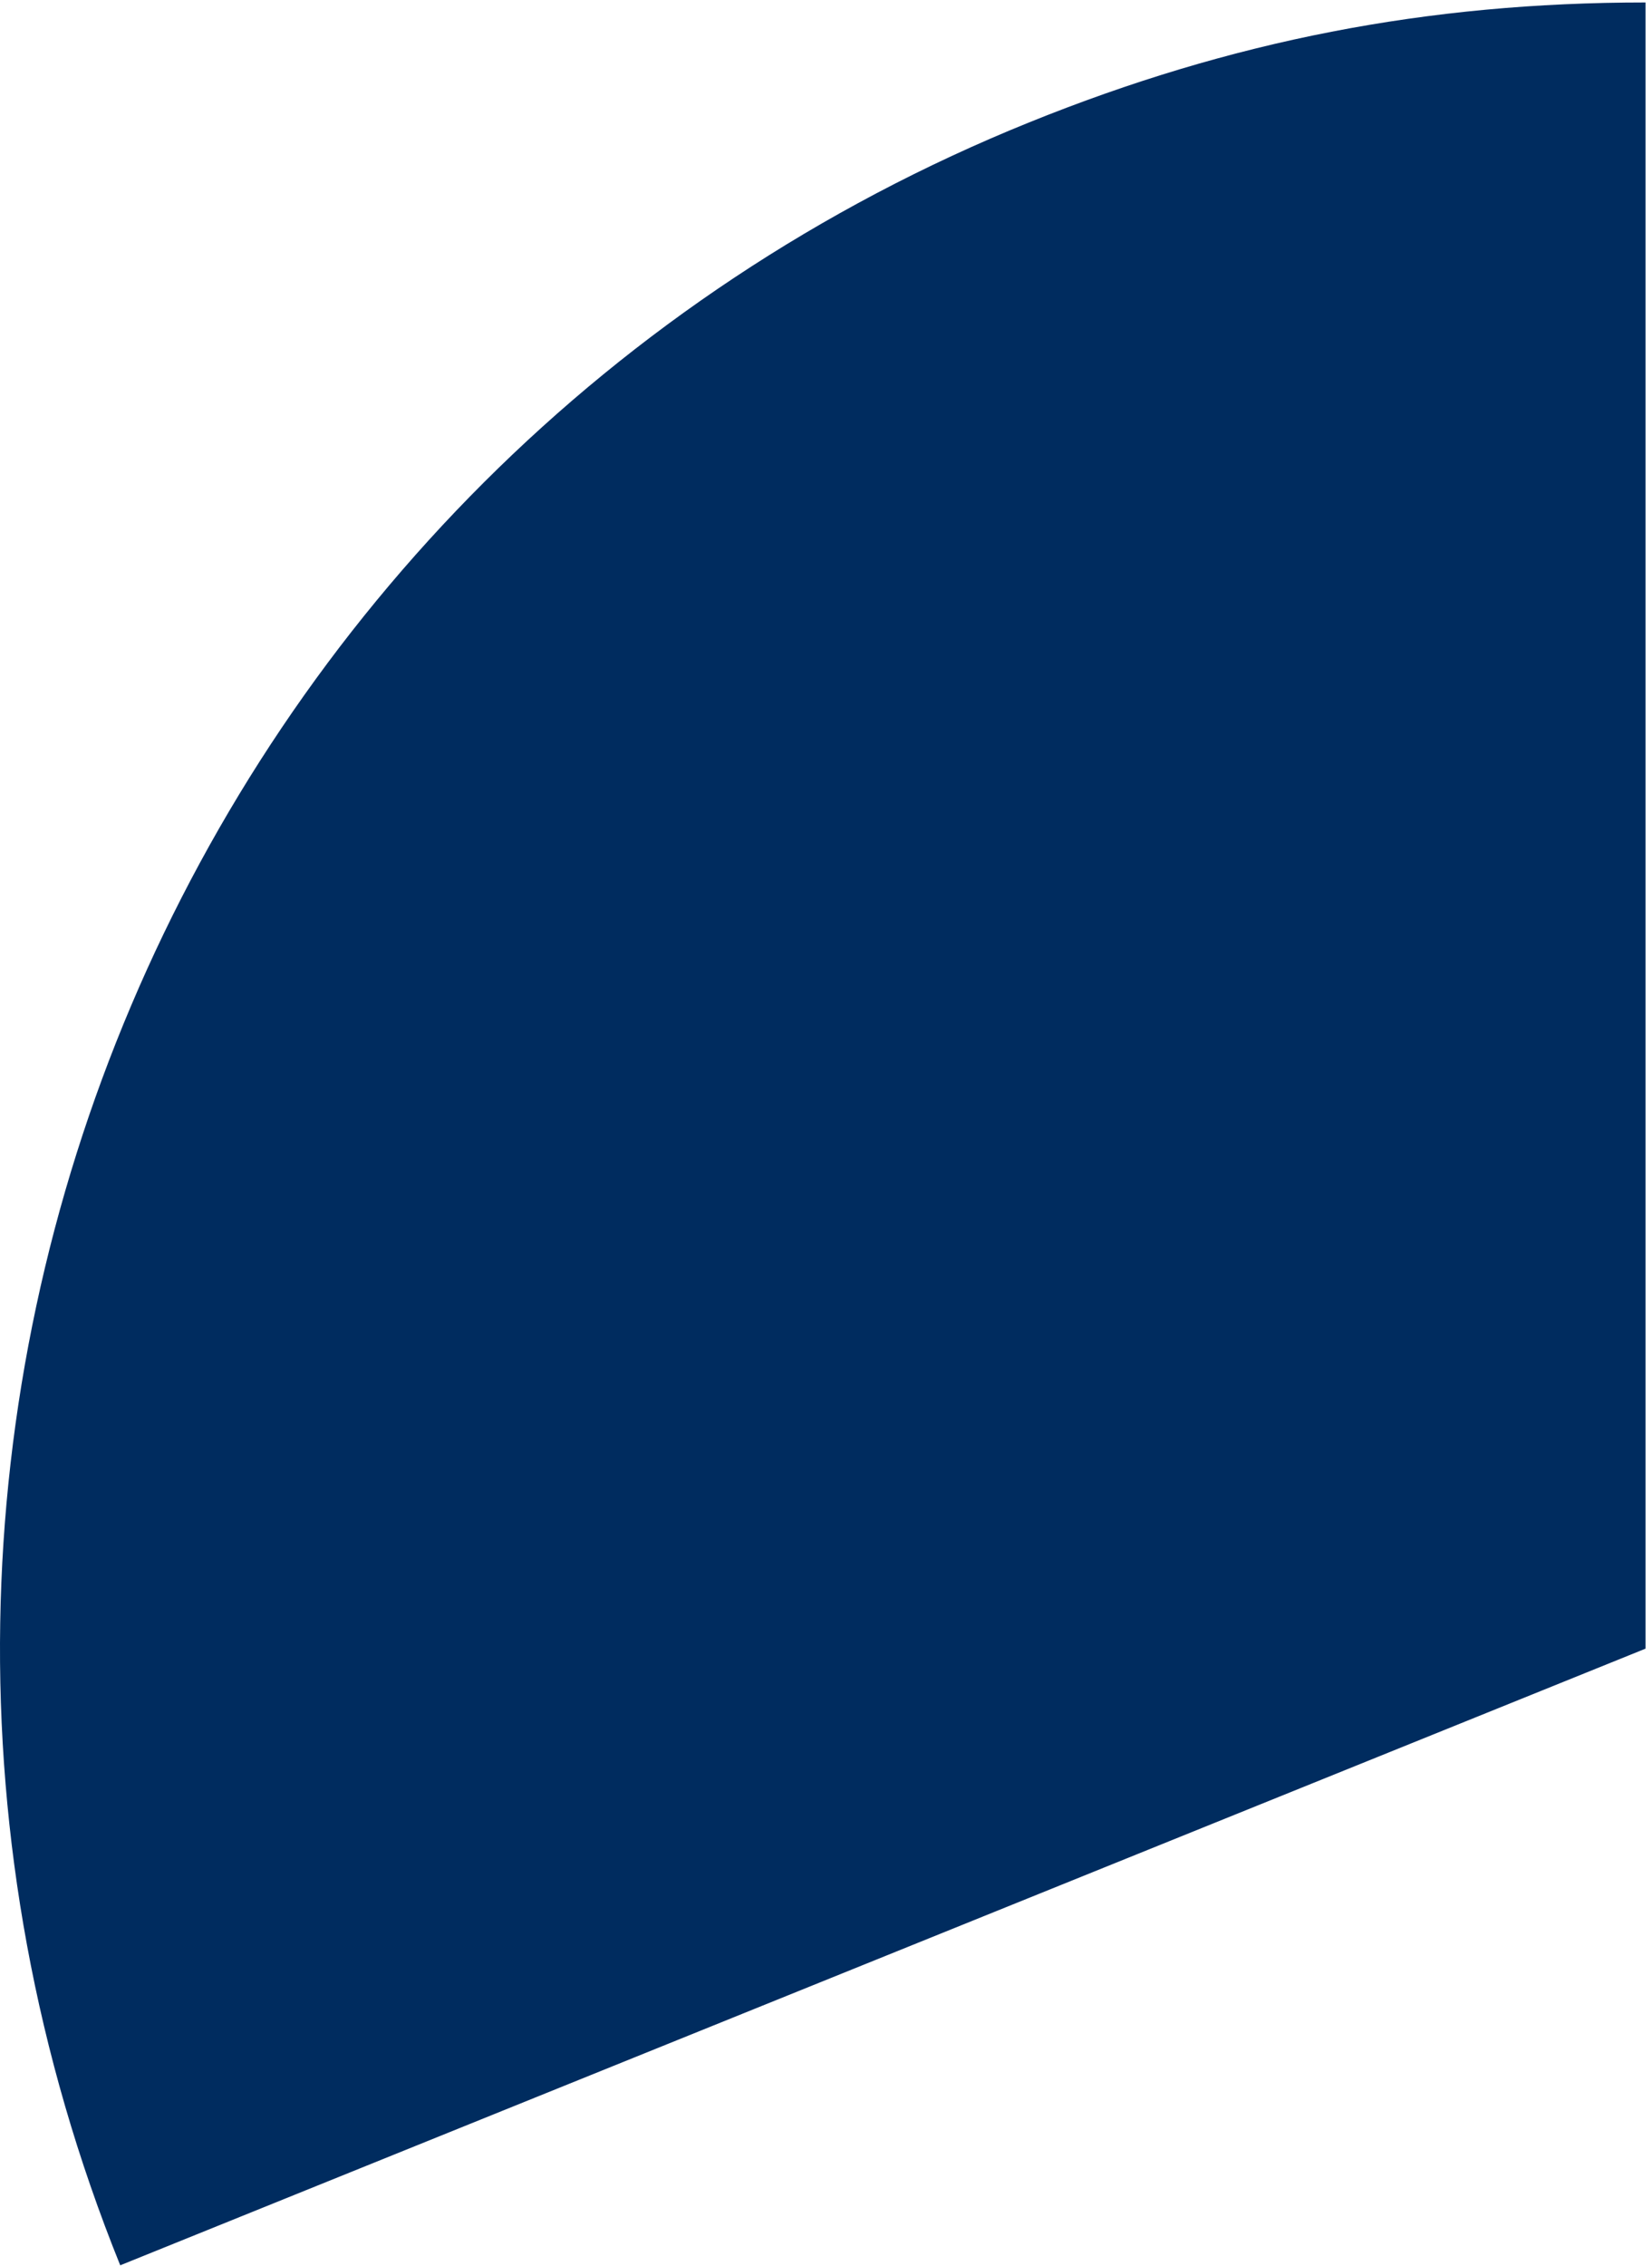
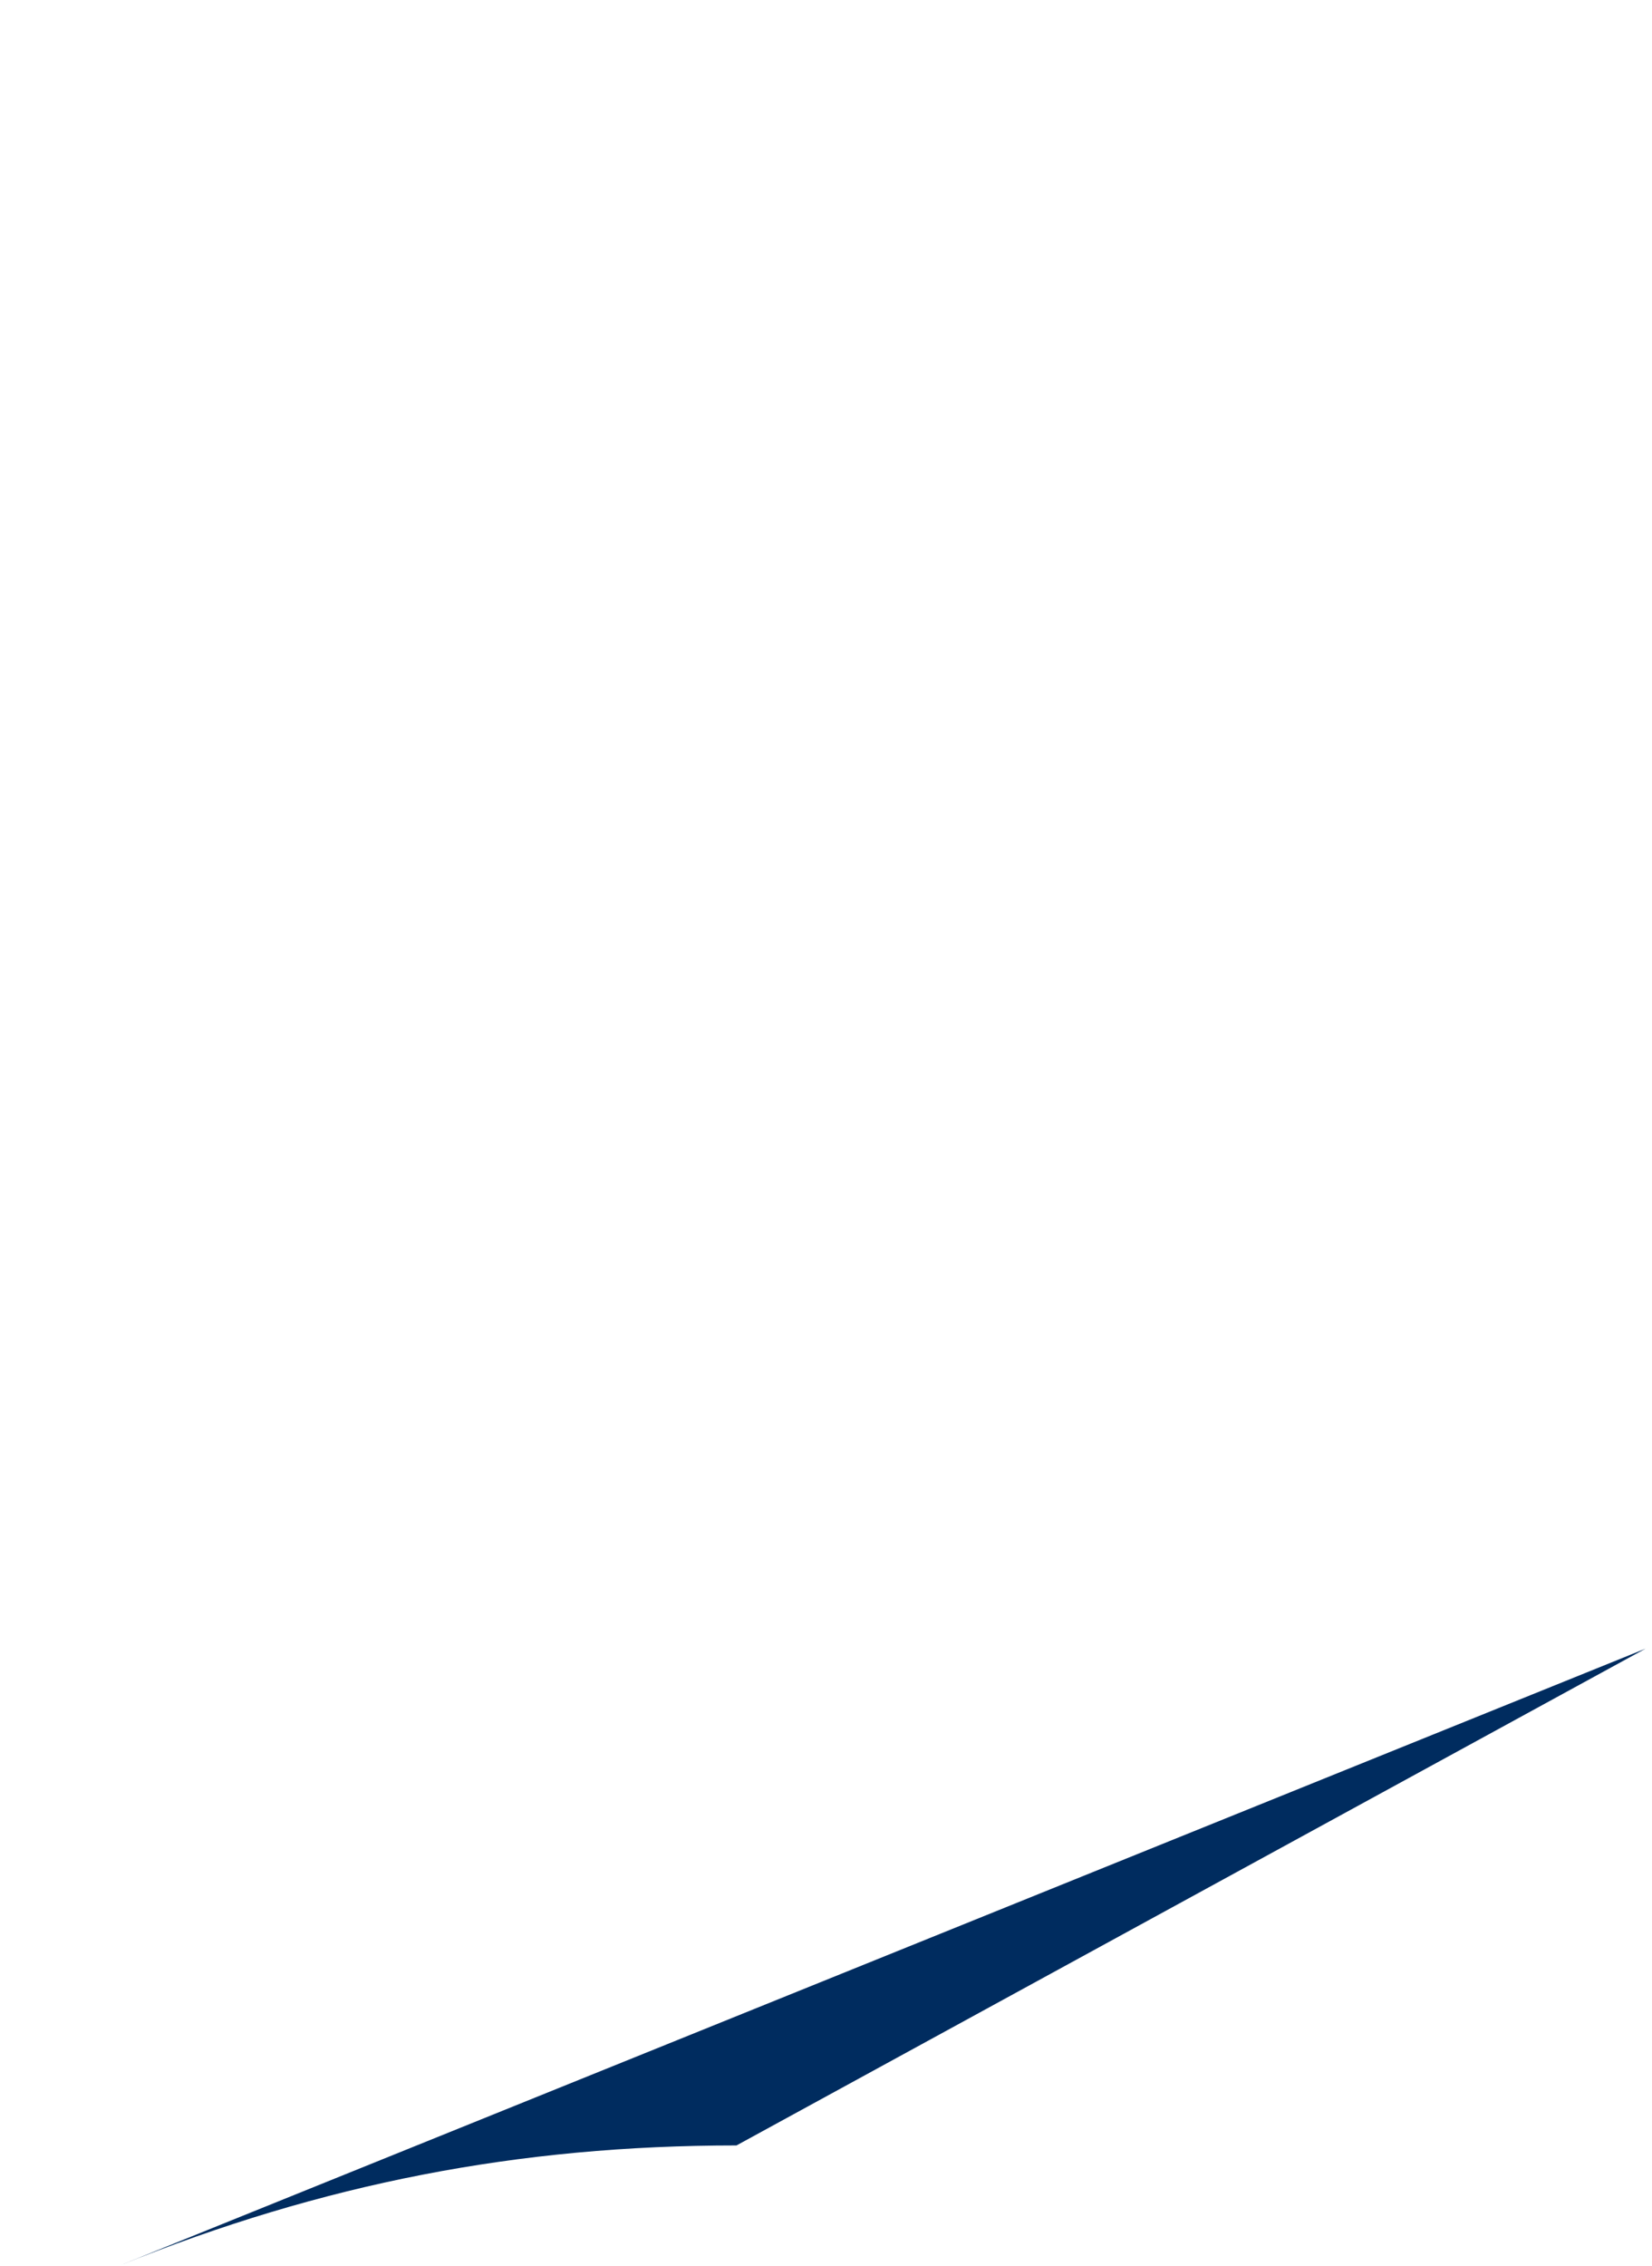
<svg xmlns="http://www.w3.org/2000/svg" id="SVGDoc68655820f8908" width="124px" height="170px" version="1.1" viewBox="0 0 124 170" aria-hidden="true" style="fill:url(#CerosGradient_ide22ee9e6f);">
  <defs>
    <linearGradient class="cerosgradient" data-cerosgradient="true" id="CerosGradient_ide22ee9e6f" gradientUnits="userSpaceOnUse" x1="50%" y1="100%" x2="50%" y2="0%">
      <stop offset="0%" stop-color="#002C5F" />
      <stop offset="100%" stop-color="#002C5F" />
    </linearGradient>
    <linearGradient />
  </defs>
  <g>
    <g>
-       <path d="M123.516,123.669v0l-114.492,46.258c-25.547,-63.232 5.002,-135.203 68.234,-160.75c15.176,-6.131 29.89,-8.992 46.258,-8.992z" fill="#202020" fill-opacity="1" style="fill:url(#CerosGradient_ide22ee9e6f);" />
+       <path d="M123.516,123.669v0l-114.492,46.258c15.176,-6.131 29.89,-8.992 46.258,-8.992z" fill="#202020" fill-opacity="1" style="fill:url(#CerosGradient_ide22ee9e6f);" />
    </g>
  </g>
</svg>